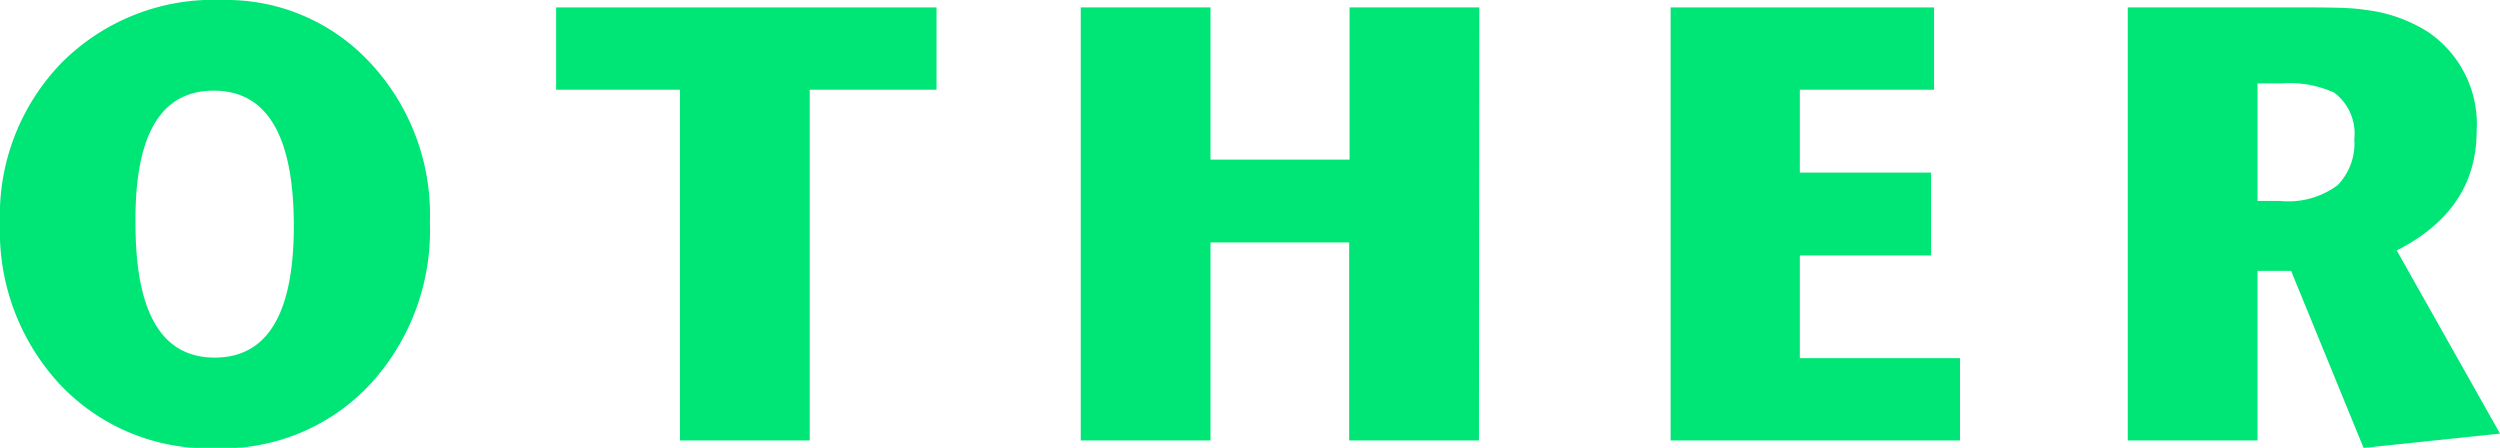
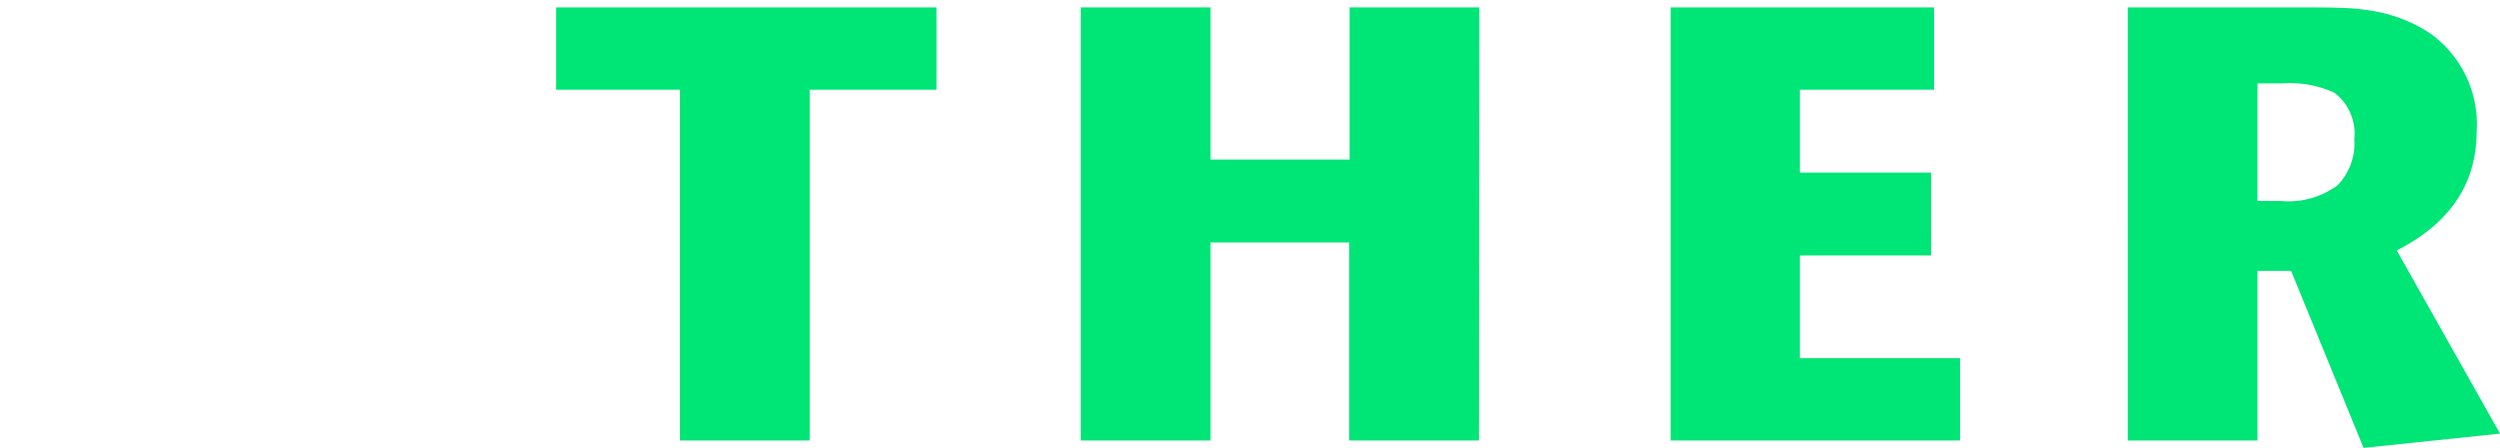
<svg xmlns="http://www.w3.org/2000/svg" viewBox="0 0 134.86 24.16">
  <defs>
    <style>.cls-1{fill:#00e676;}</style>
  </defs>
  <title>txt_point04</title>
  <g id="Layer_2" data-name="Layer 2">
    <g id="contents">
-       <path class="cls-1" d="M23.19,12a12.26,12.26,0,0,1-3.14,8.64,10.89,10.89,0,0,1-8.44,3.54,11,11,0,0,1-8.44-3.51A12.13,12.13,0,0,1,0,12.05,11.8,11.8,0,0,1,3.34,3.37,11.56,11.56,0,0,1,12,0a10.57,10.57,0,0,1,8,3.42A12,12,0,0,1,23.19,12Zm-7.34.2q0-7.3-4.31-7.31T7.31,12.08c0,4.8,1.42,7.21,4.27,7.21S15.85,16.92,15.85,12.18Z" />
      <path class="cls-1" d="M50.52,4.84H43.68V23.76h-7V4.84H30V.4H50.52Z" />
      <path class="cls-1" d="M79.78,23.76h-7V13.08H65.3V23.76h-7V.4h7V8.61h7.5V.4h7Z" />
      <path class="cls-1" d="M105.73,23.76H90.12V.4h14.21V4.84H97.09V9.31h7.08v4.47H97.09v5.54h8.64Z" />
      <path class="cls-1" d="M134.86,23.39l-7.36.77-3.91-9.55h-1.81v9.15h-7V.4h9.08c1.71,0,2.94,0,3.7.13A8,8,0,0,1,131,1.74a6,6,0,0,1,2.6,5.33q0,4.25-4.31,6.44ZM127,7.51A2.76,2.76,0,0,0,125.92,5a5.78,5.78,0,0,0-2.84-.5h-1.3v6.34H123a4.46,4.46,0,0,0,3.1-.85A3.23,3.23,0,0,0,127,7.51Z" />
    </g>
  </g>
</svg>